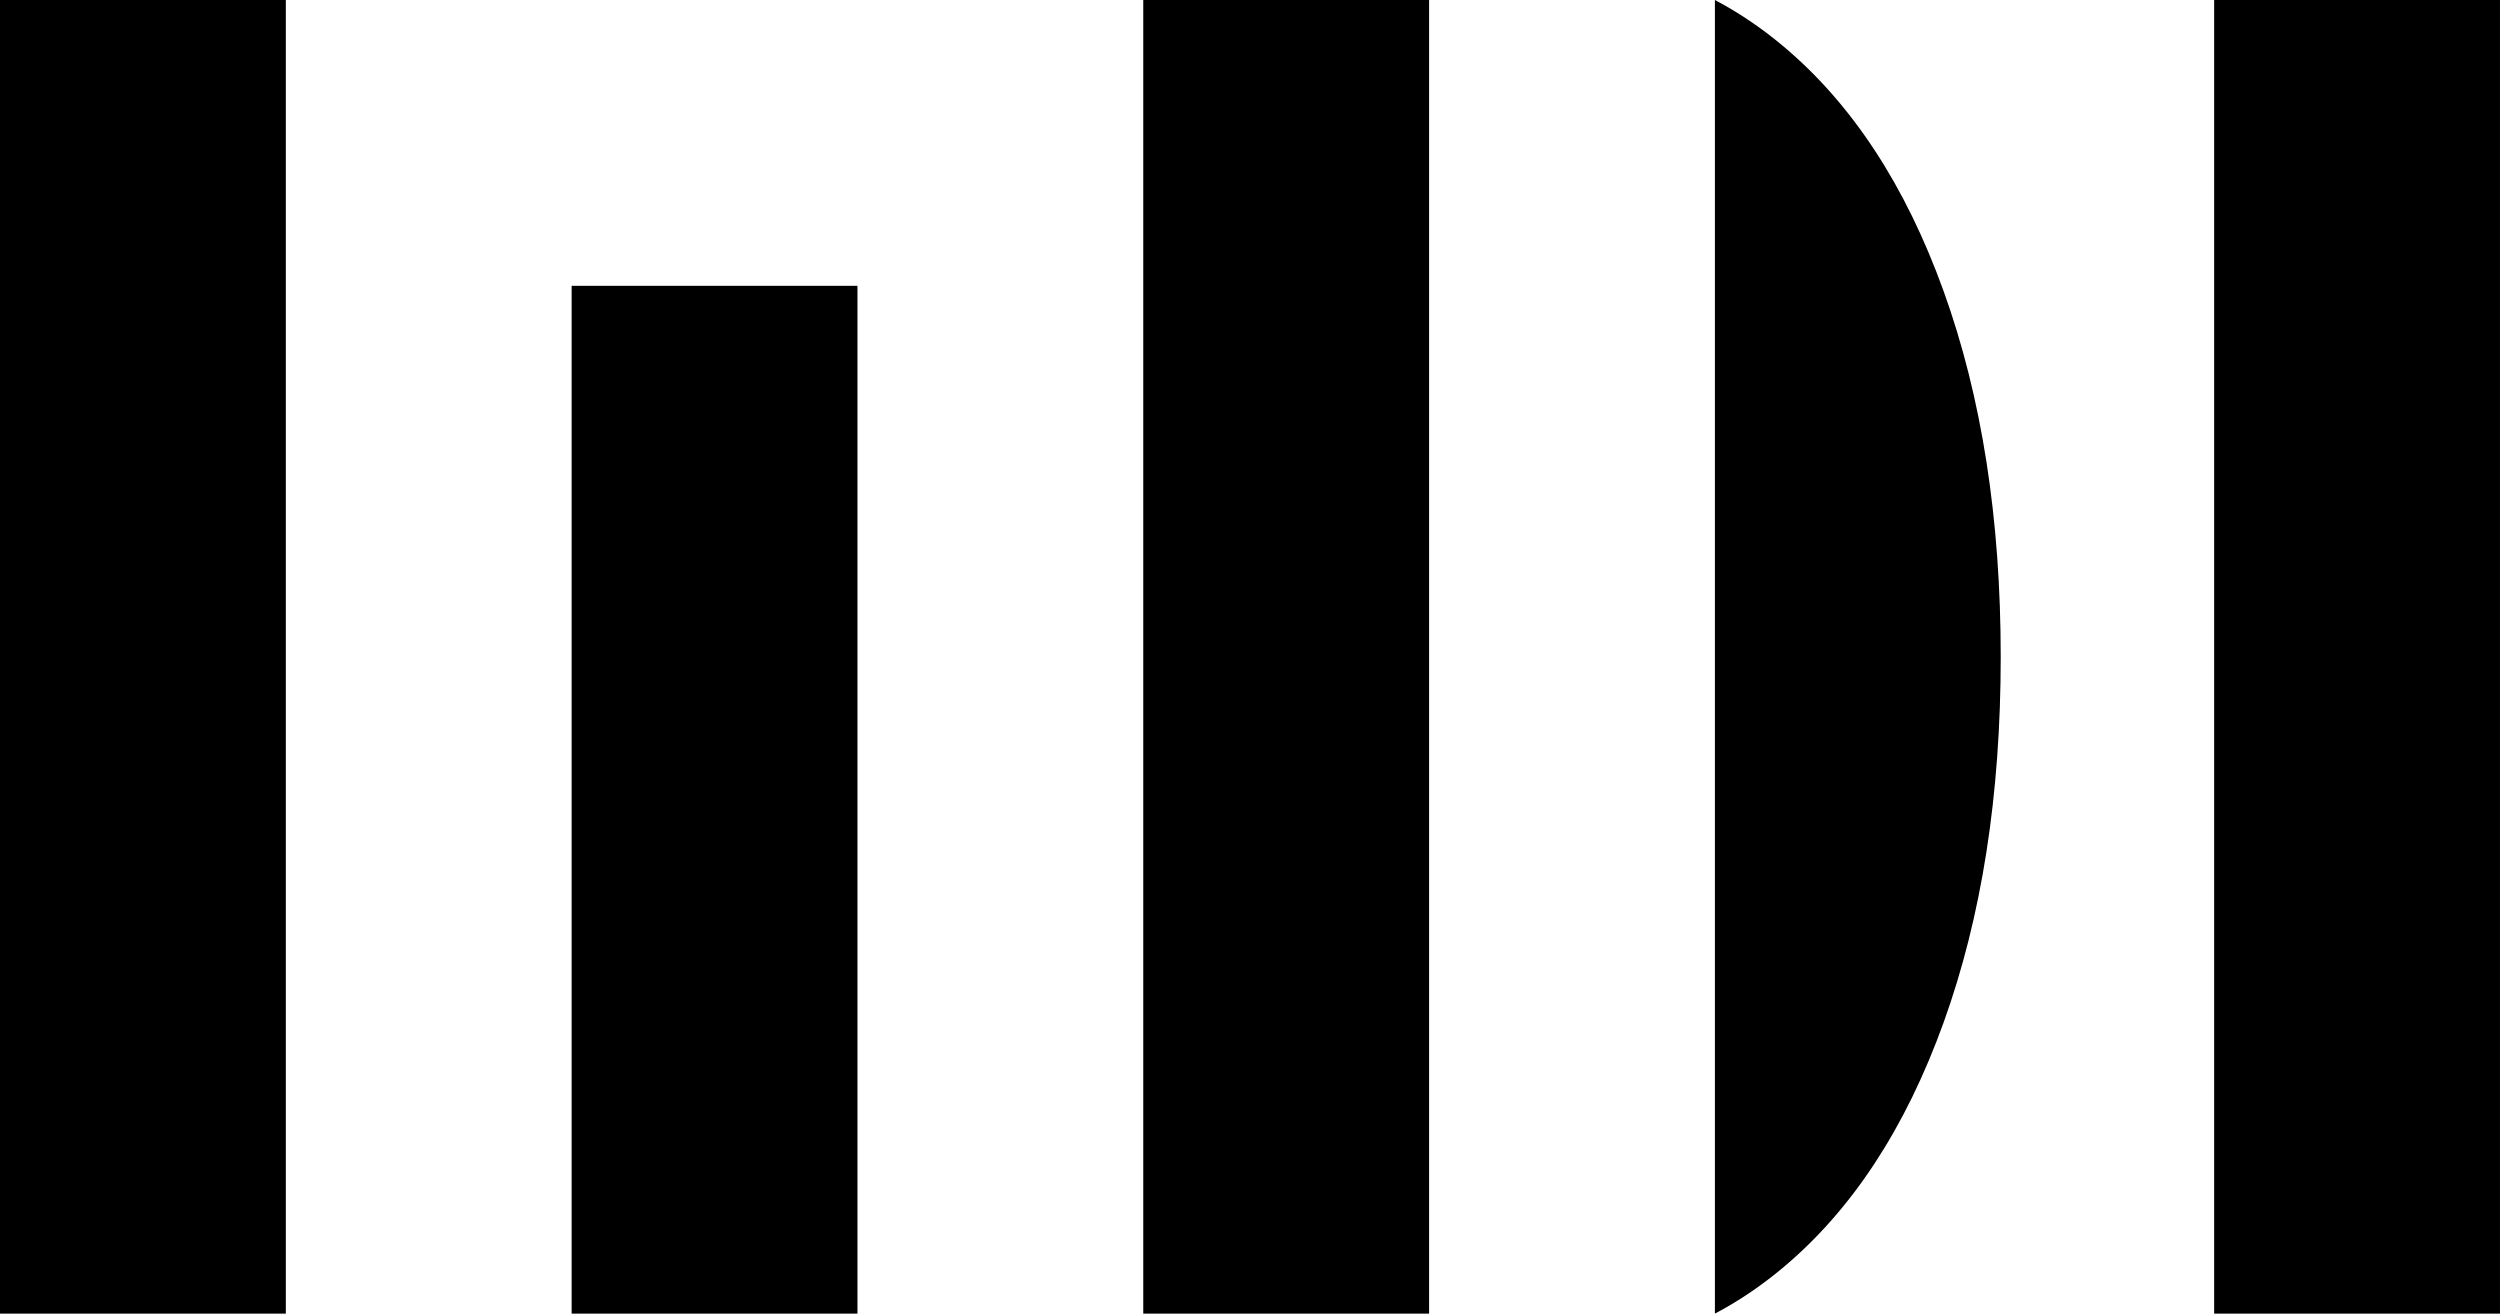
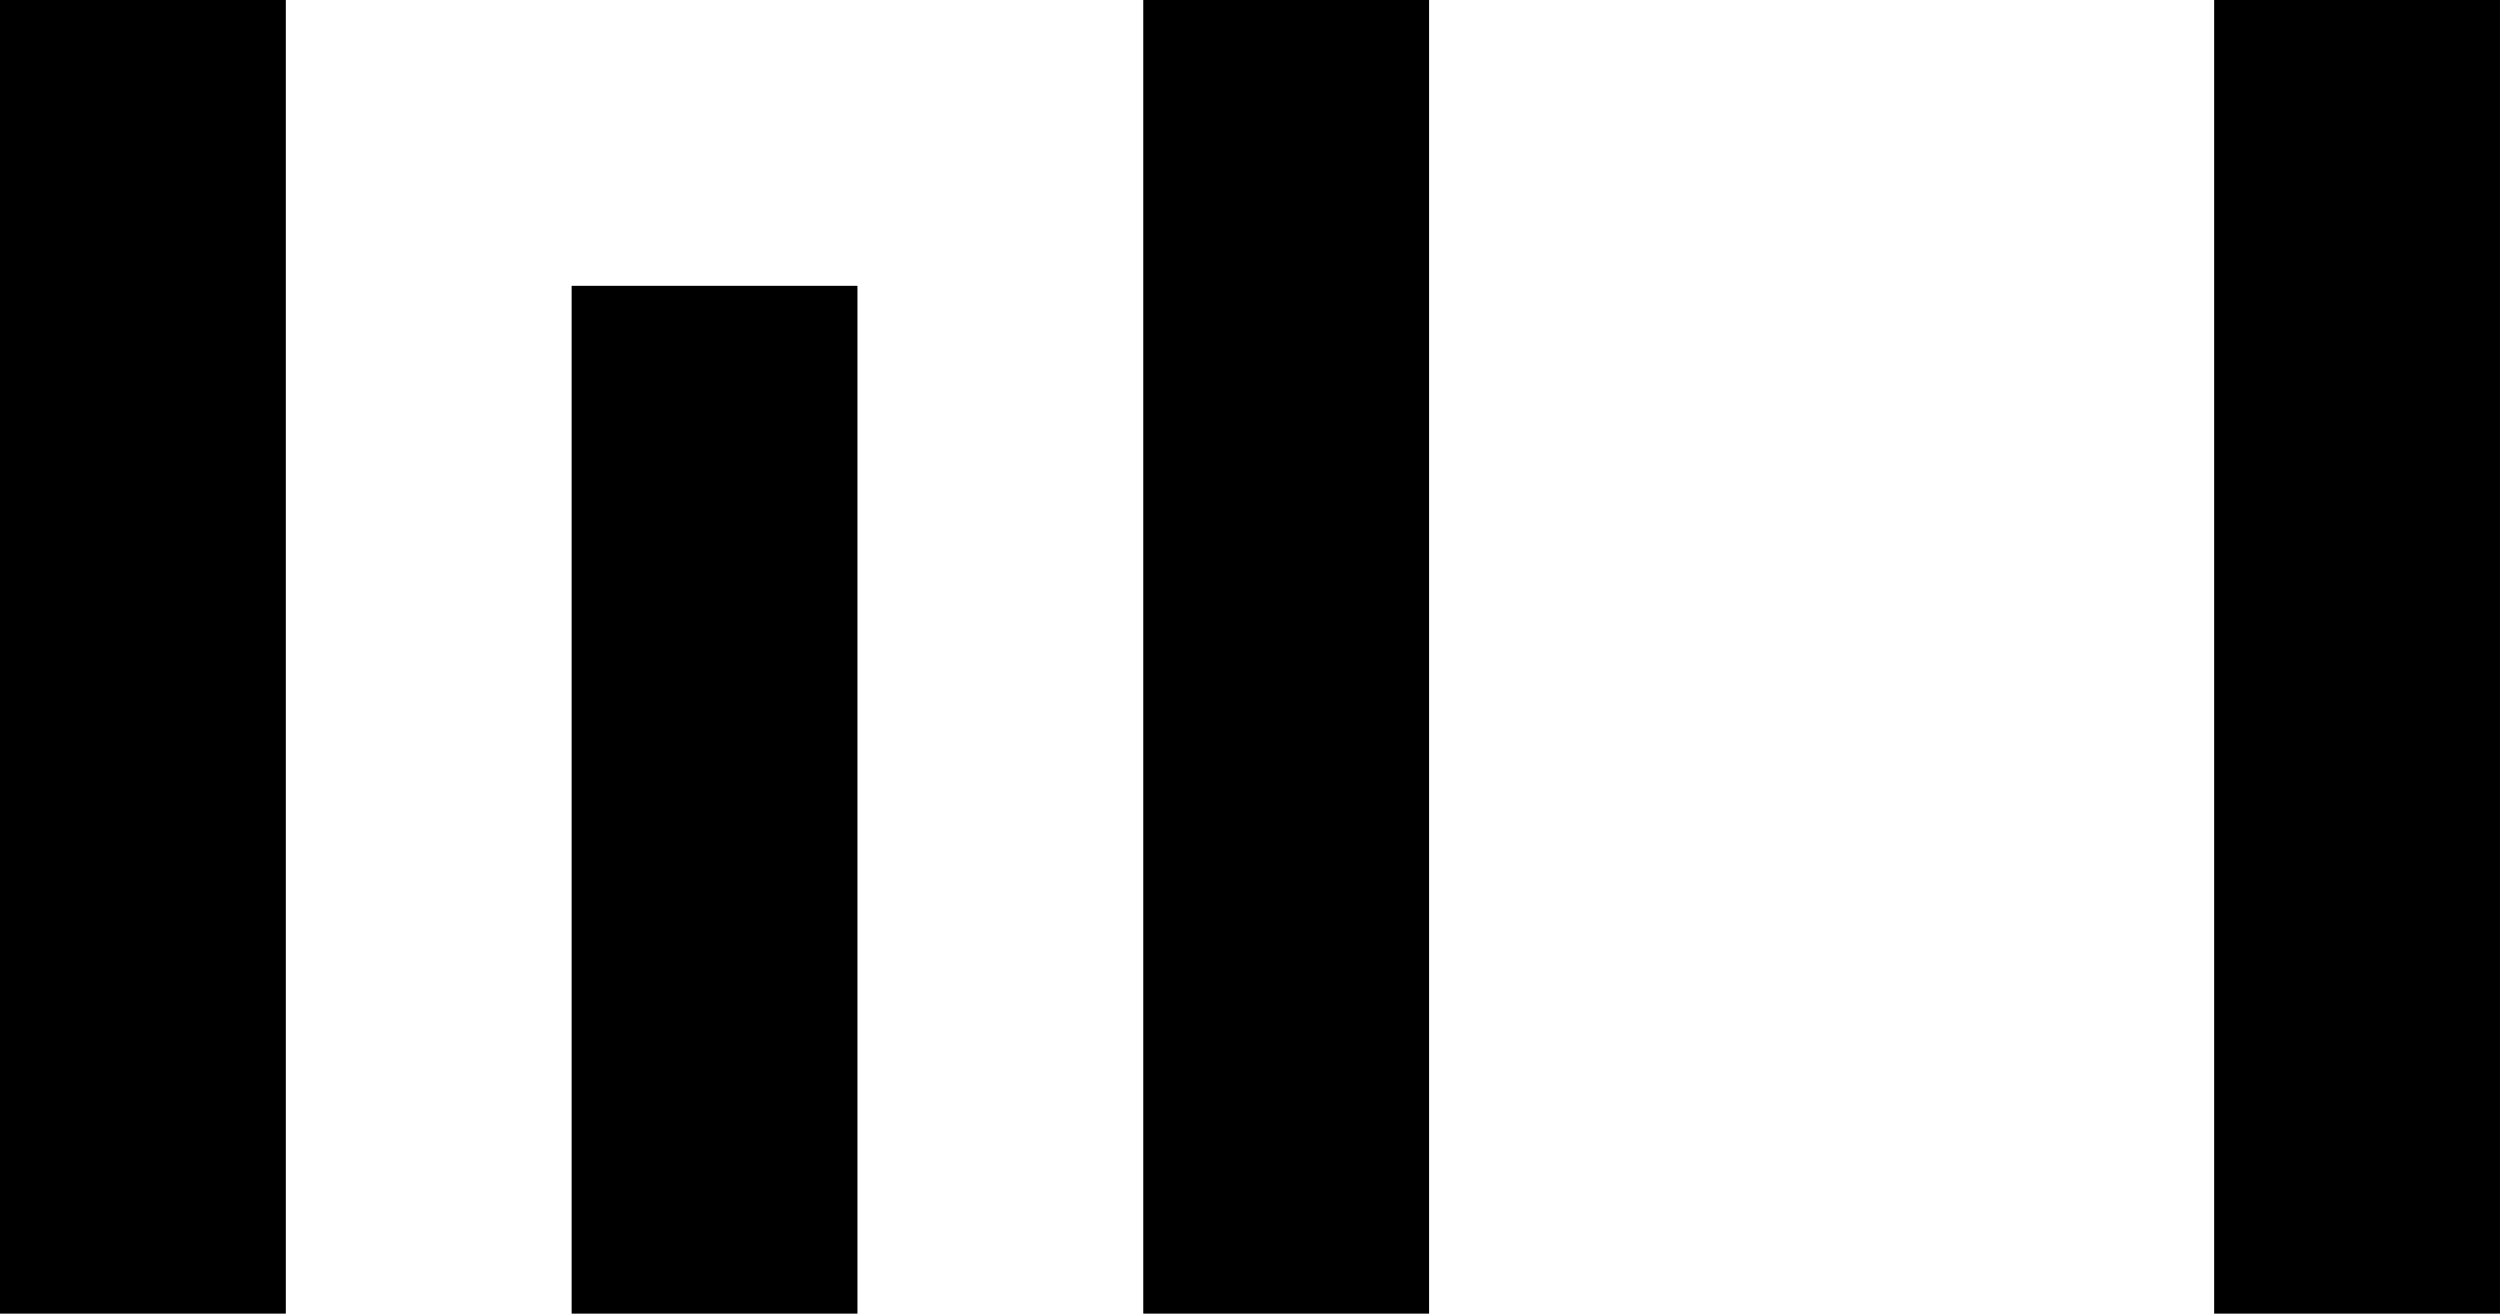
<svg xmlns="http://www.w3.org/2000/svg" style="fill-rule:evenodd;clip-rule:evenodd;stroke-linejoin:round;stroke-miterlimit:2;" xml:space="preserve" version="1.1" viewBox="0 0 473 249" height="100%" width="100%">
  <g>
    <rect height="248.538" width="54.077" y="0" x="0" />
    <rect height="194.461" width="54.077" y="54.077" x="108.153" />
    <rect height="248.538" width="54.077" y="0" x="216.306" />
    <rect height="248.538" width="54.077" y="0" x="418.919" />
-     <path style="fill-rule:nonzero;" d="M324.46,0c4.475,2.357 8.765,5.253 12.87,8.691c13.06,10.935 23.193,26.396 30.398,46.382c7.206,19.986 10.808,43.051 10.808,69.196c0,26.145 -3.602,49.21 -10.808,69.196c-7.205,19.986 -17.338,35.447 -30.398,46.382c-4.105,3.437 -8.395,6.334 -12.87,8.691l-0,-248.538Z" />
  </g>
</svg>